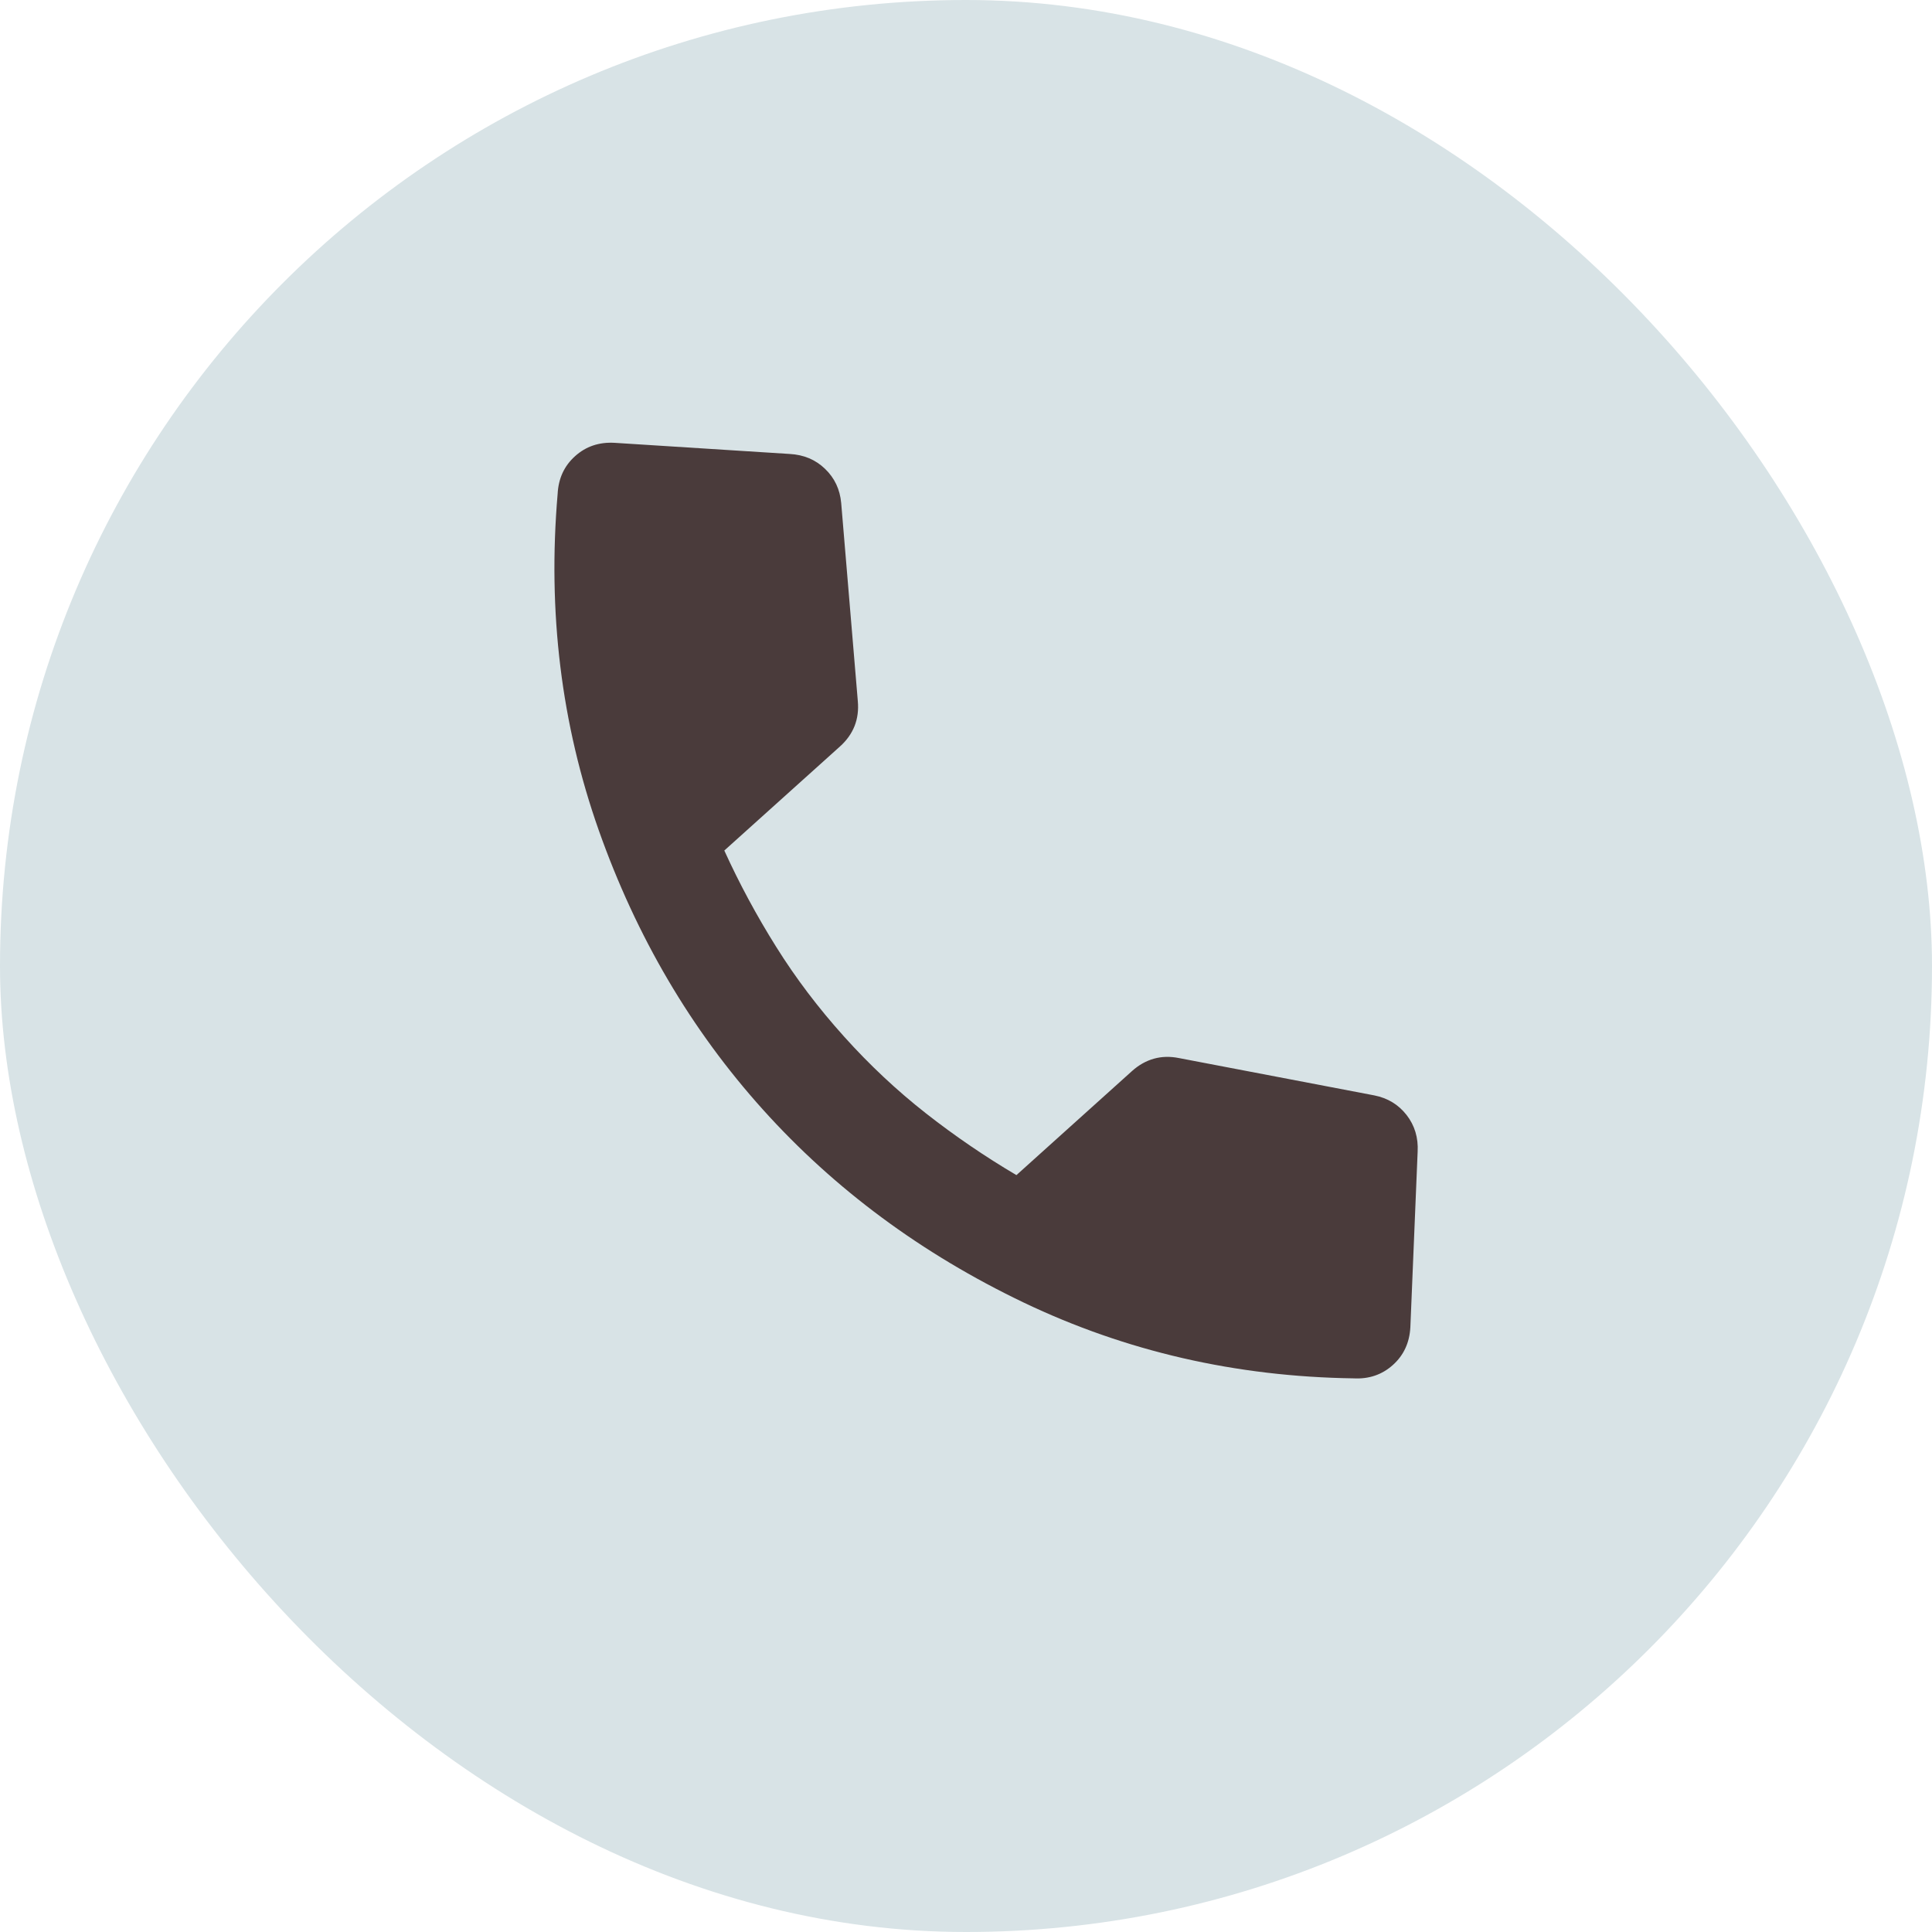
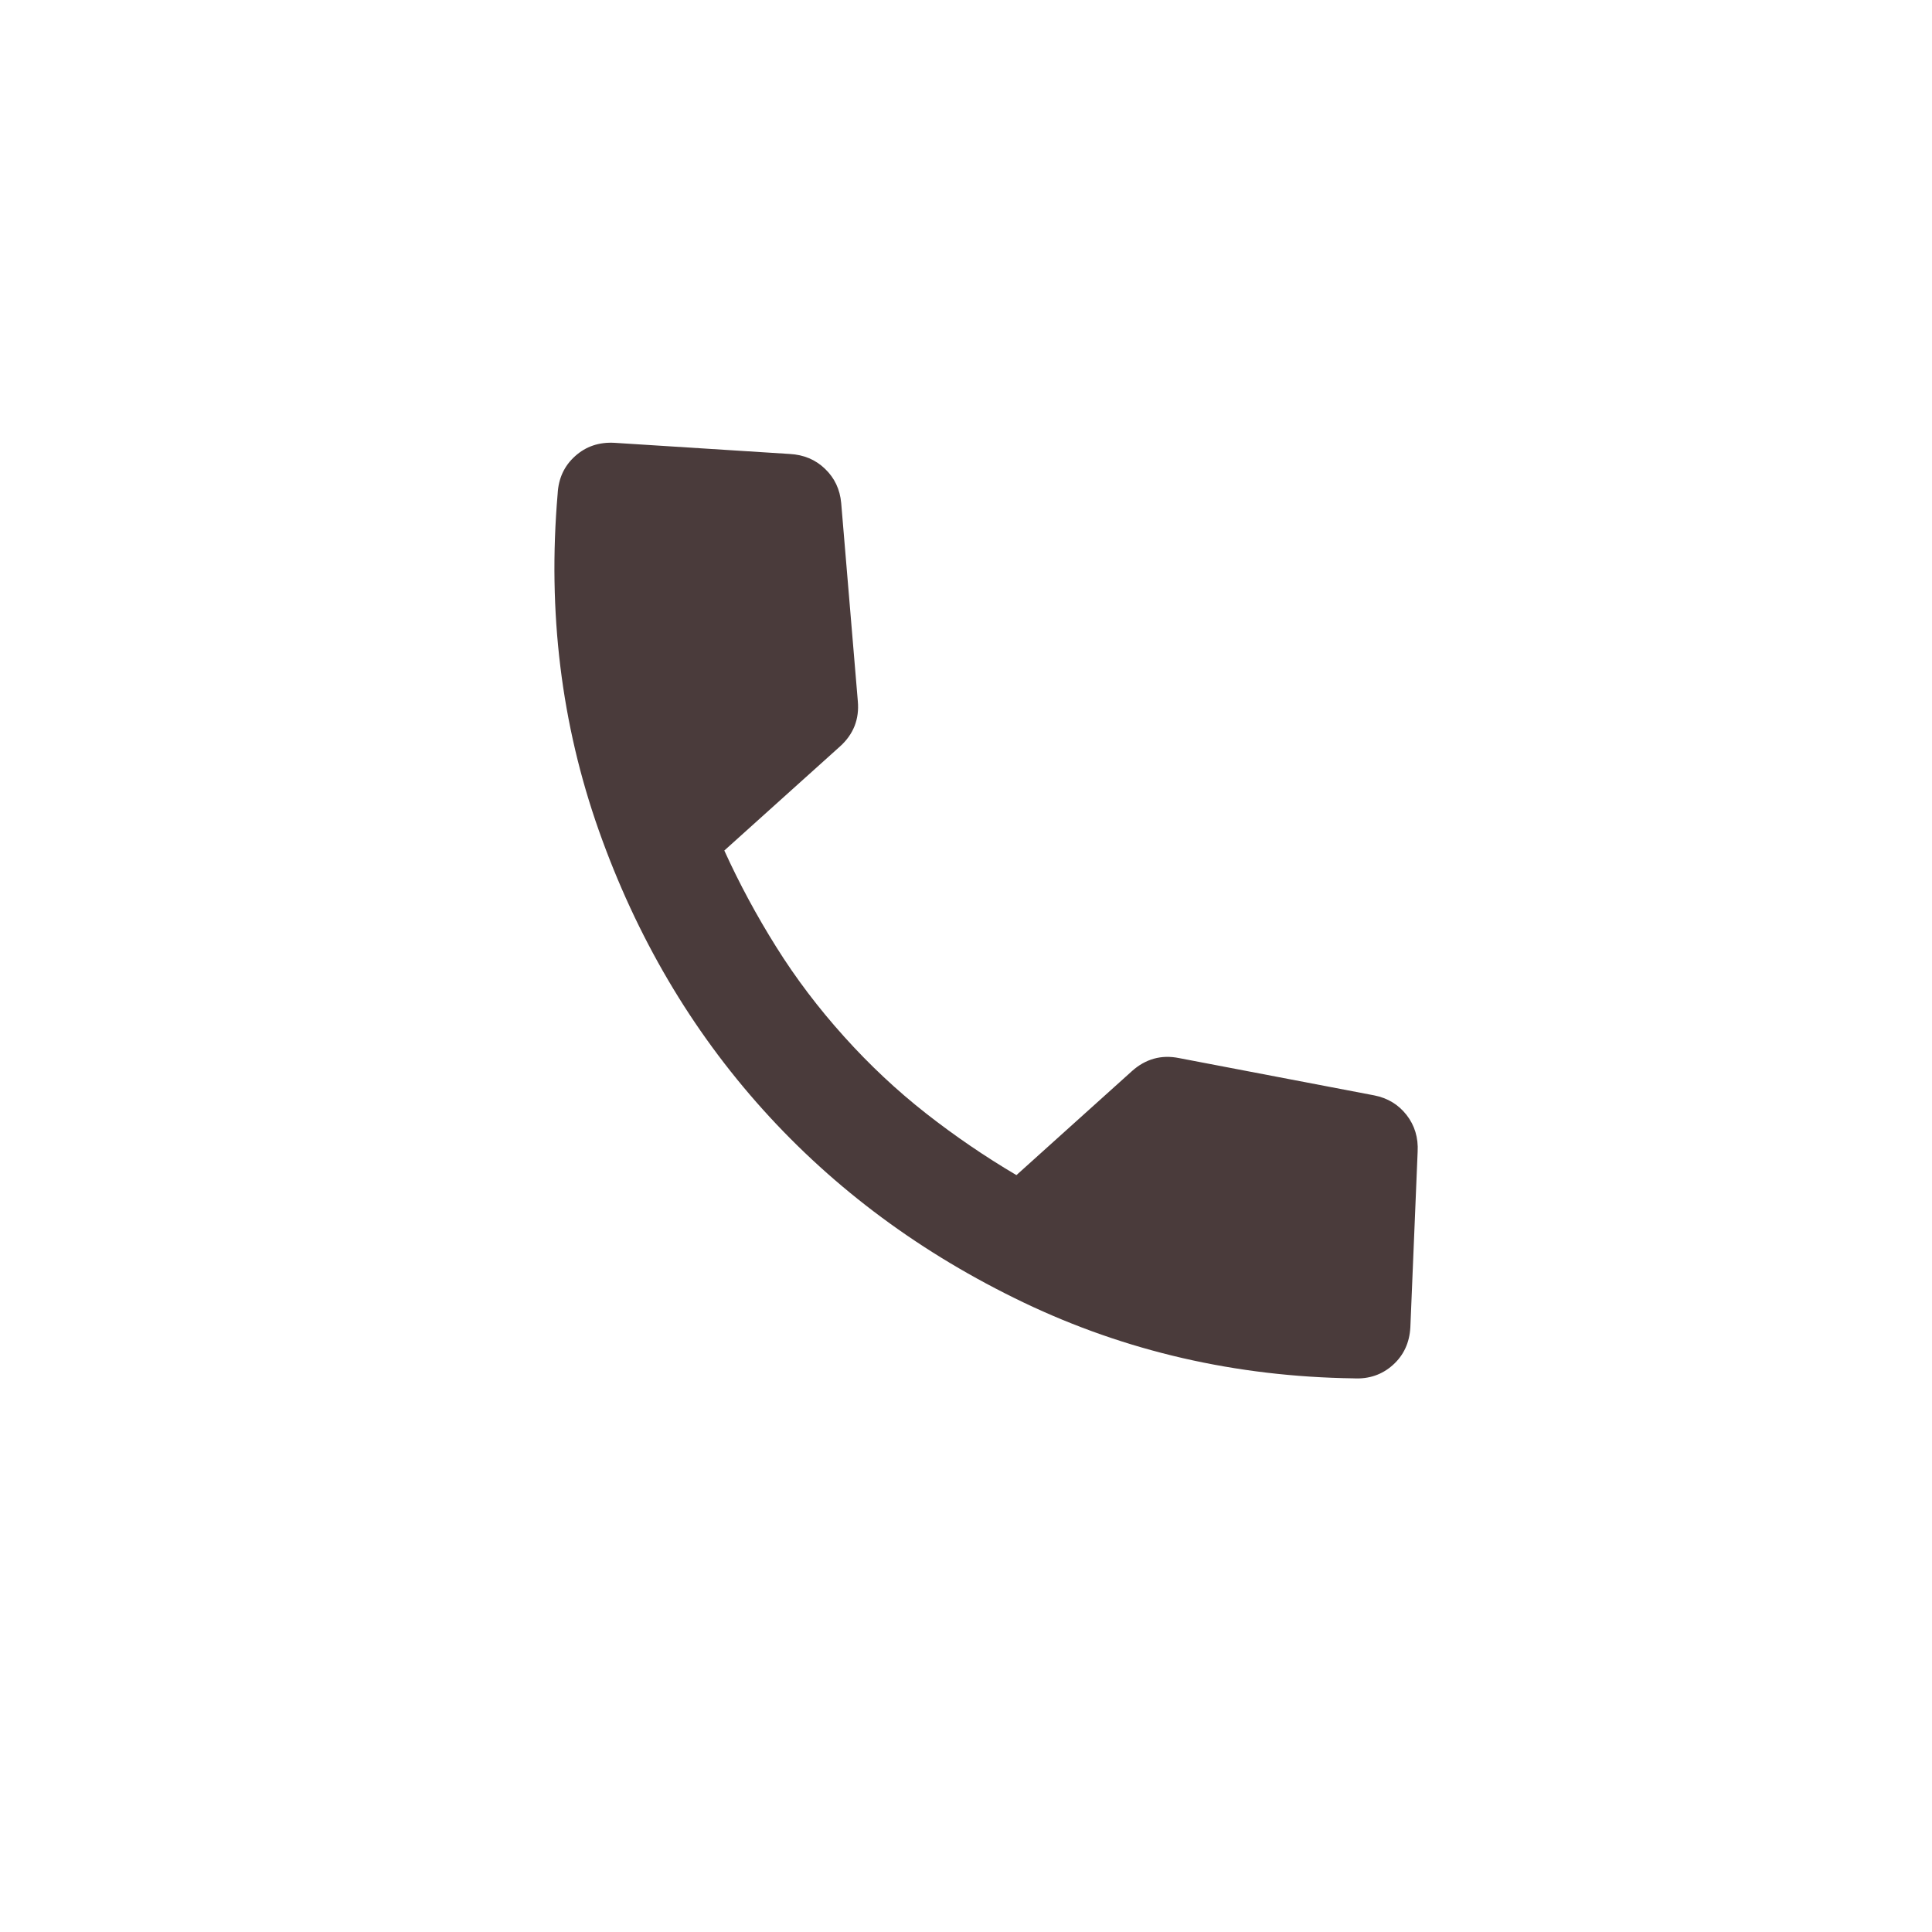
<svg xmlns="http://www.w3.org/2000/svg" width="30" height="30" viewBox="0 0 30 30" fill="none">
-   <rect width="30" height="30" rx="15" fill="#D8E3E6" />
  <path d="M11.846 17.229C10.731 15.99 9.882 14.545 9.298 12.894C8.715 11.243 8.502 9.502 8.659 7.669C8.671 7.43 8.761 7.235 8.929 7.084C9.097 6.932 9.301 6.863 9.541 6.876L12.262 7.049C12.481 7.061 12.665 7.138 12.812 7.281C12.96 7.423 13.043 7.6 13.062 7.811L13.32 10.886C13.333 11.026 13.316 11.155 13.27 11.273C13.223 11.391 13.148 11.497 13.043 11.591L11.247 13.207C11.48 13.719 11.749 14.219 12.054 14.705C12.358 15.191 12.709 15.654 13.106 16.095C13.502 16.536 13.927 16.934 14.378 17.288C14.83 17.642 15.298 17.961 15.783 18.247L17.578 16.631C17.683 16.537 17.797 16.473 17.919 16.439C18.04 16.405 18.171 16.402 18.309 16.43L21.339 17.009C21.547 17.05 21.714 17.151 21.841 17.313C21.967 17.475 22.025 17.666 22.013 17.885L21.9 20.61C21.887 20.849 21.797 21.044 21.629 21.195C21.461 21.346 21.257 21.416 21.018 21.403C19.189 21.377 17.482 20.984 15.896 20.226C14.311 19.467 12.961 18.468 11.846 17.229Z" fill="#4A3B3B" />
</svg>